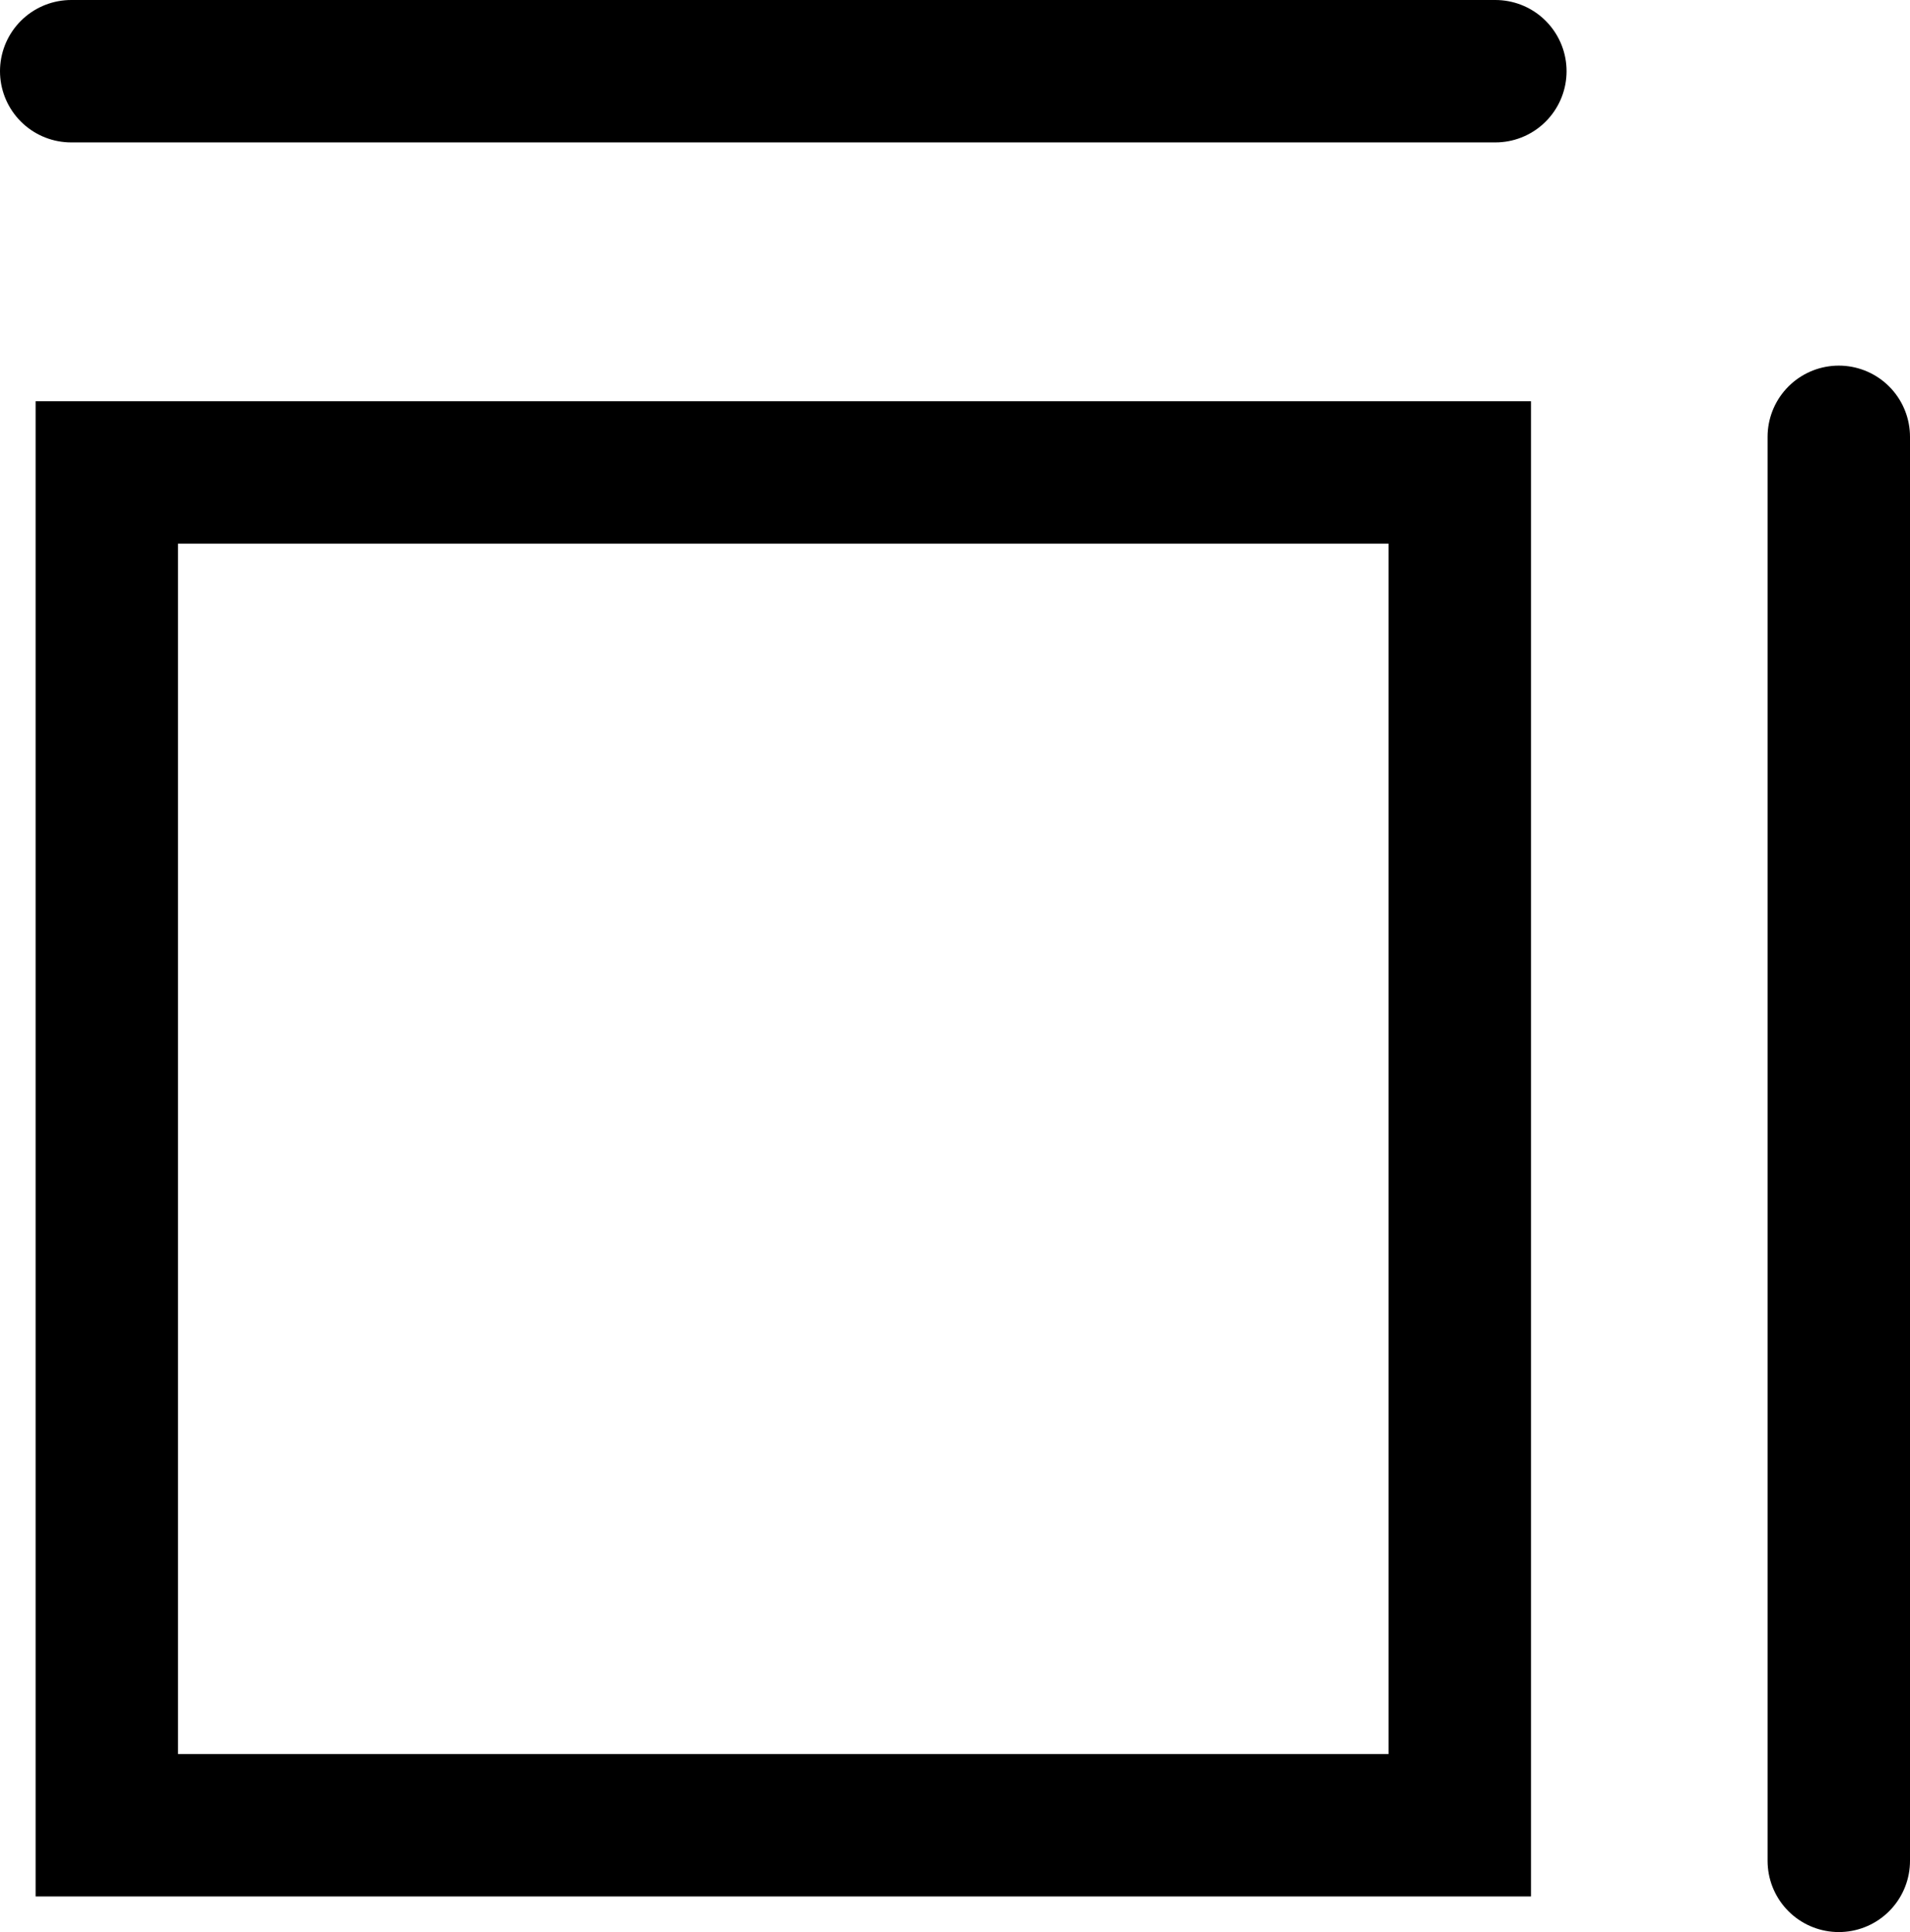
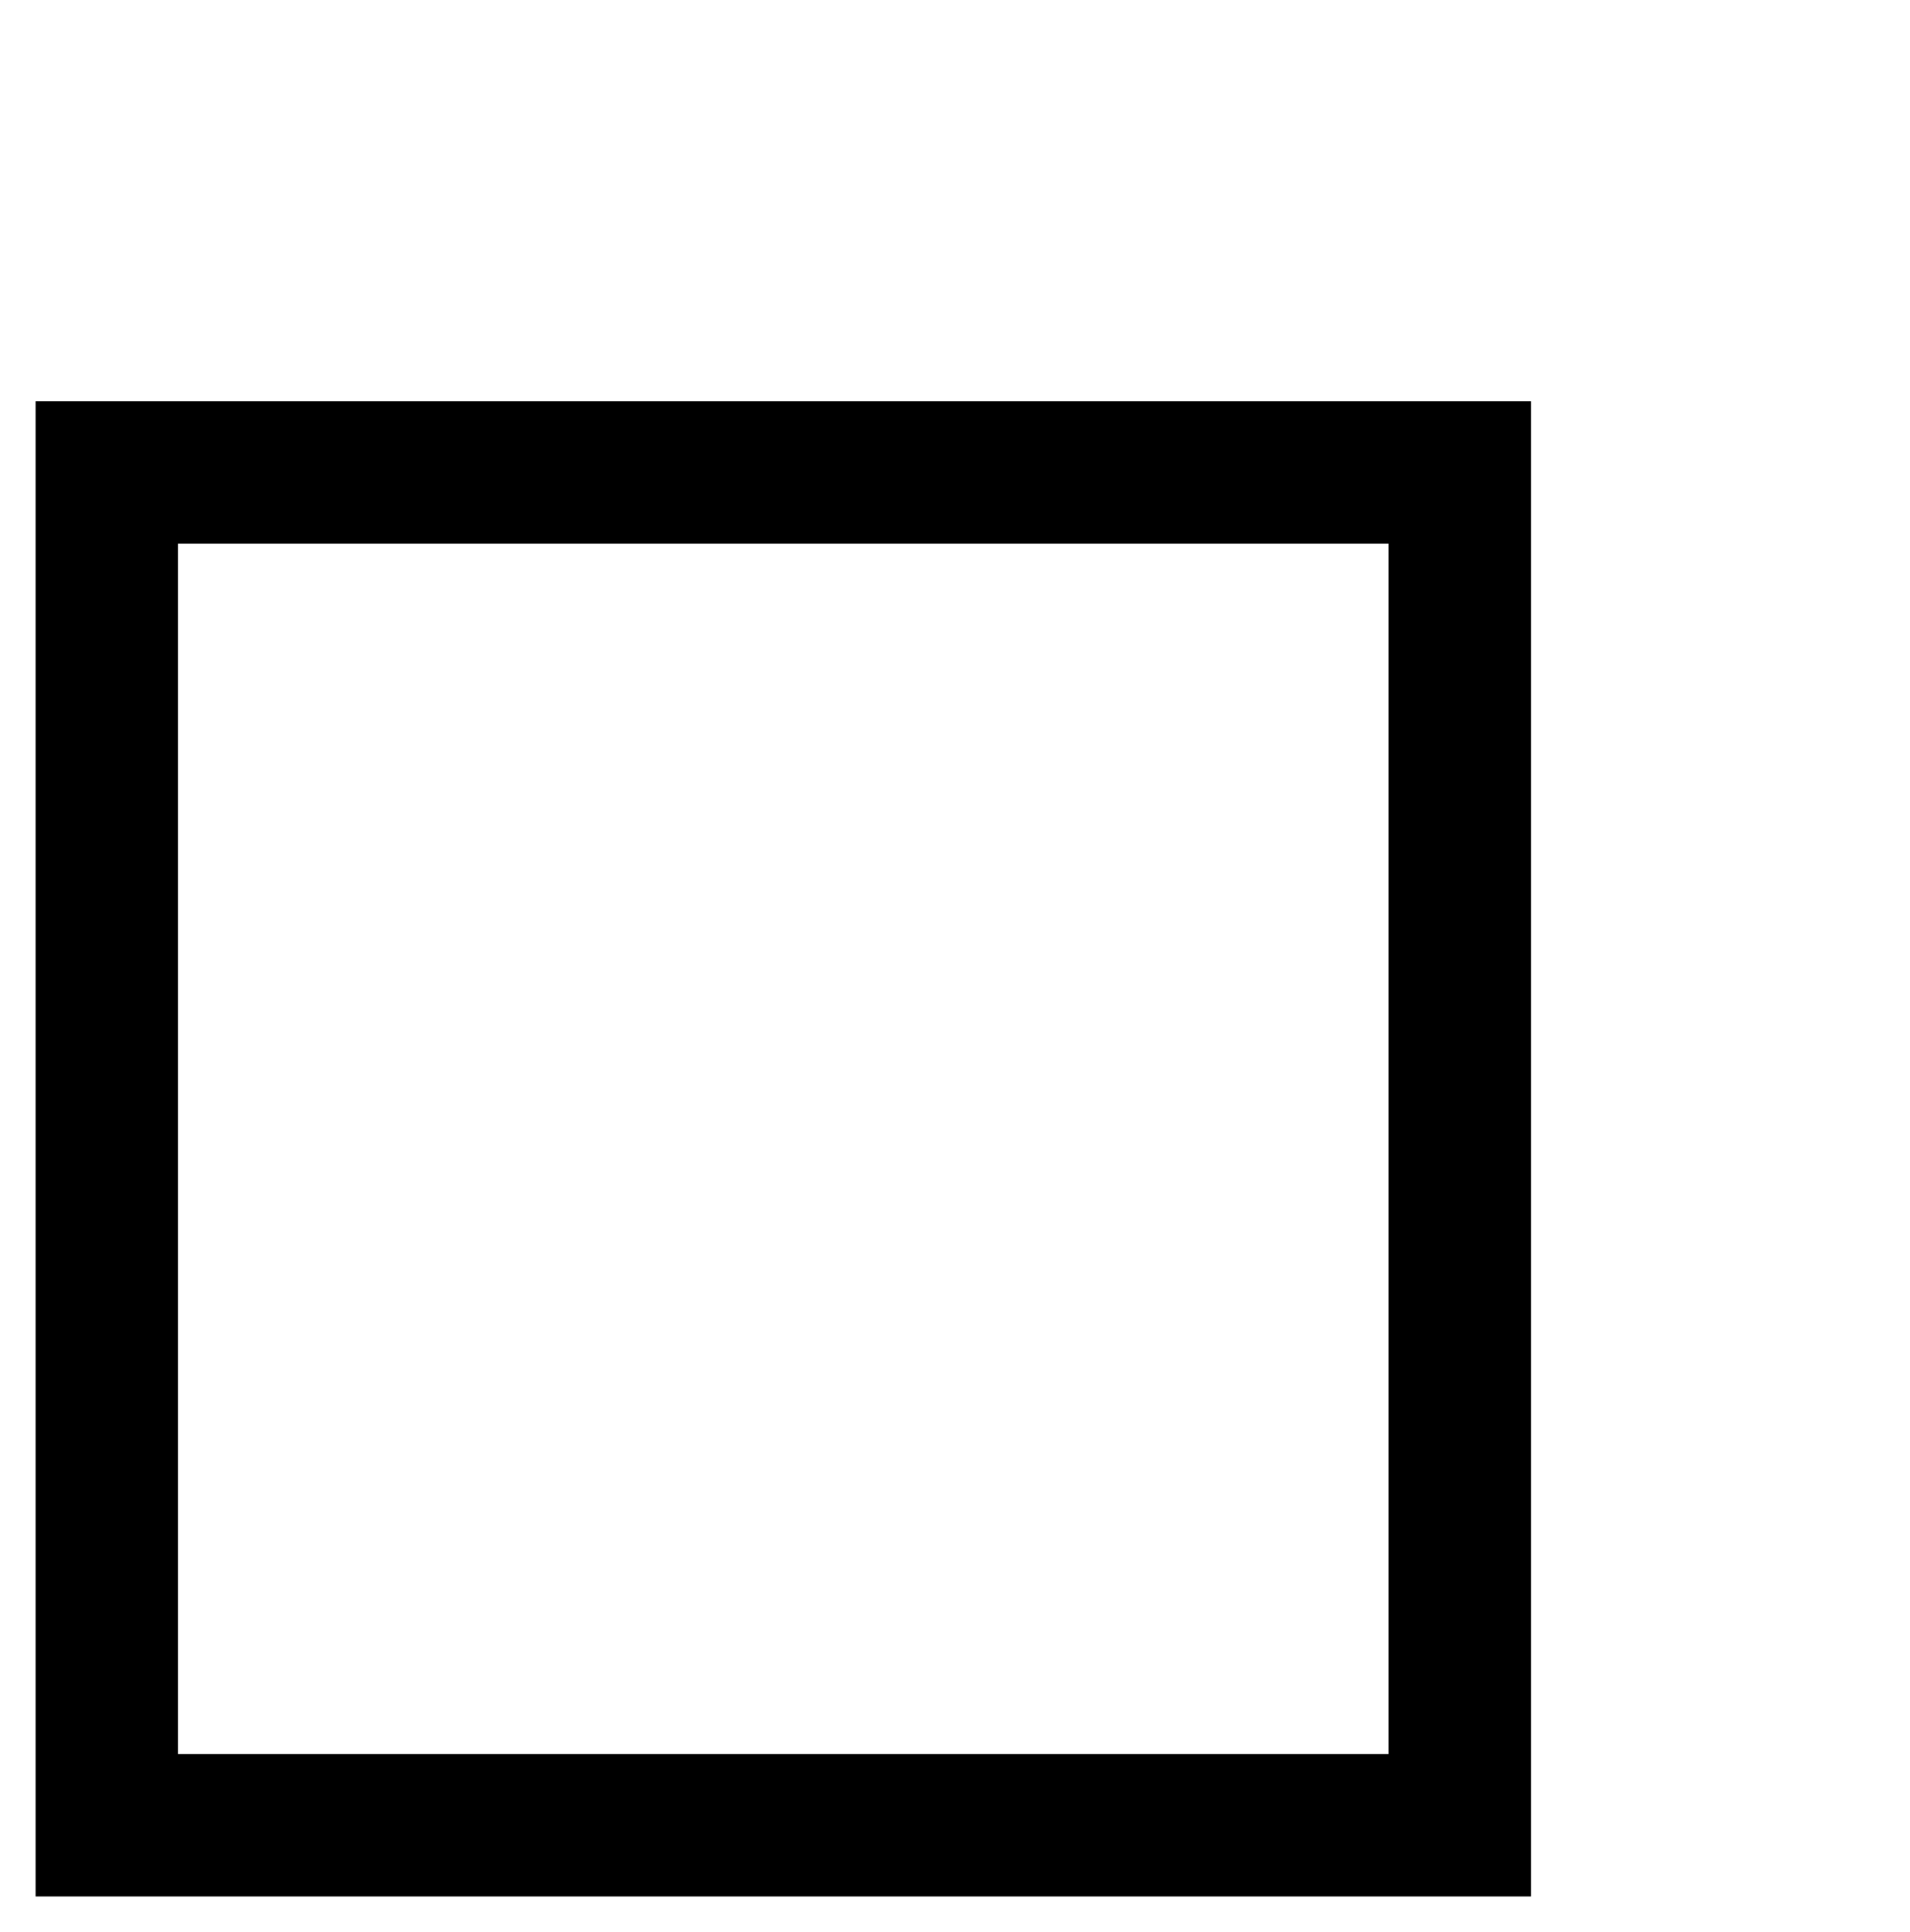
<svg xmlns="http://www.w3.org/2000/svg" width="26.823" height="27.135" viewBox="0 0 26.823 27.135">
  <g id="room_size" data-name="room size" transform="translate(0.5 1)">
    <g id="Rectangle_23" data-name="Rectangle 23" transform="translate(0 4.635)" fill="none" stroke="#000" stroke-width="2">
      <rect width="21" height="21" rx="1" stroke="none" />
      <rect x="1" y="1" width="19" height="19" fill="none" />
    </g>
-     <line id="Line_9" data-name="Line 9" x2="20" transform="translate(0.5)" fill="none" stroke="#000" stroke-linecap="round" stroke-width="2" />
-     <line id="Line_10" data-name="Line 10" y2="20" transform="translate(25.323 5.135)" fill="none" stroke="#000" stroke-linecap="round" stroke-width="2" />
  </g>
</svg>